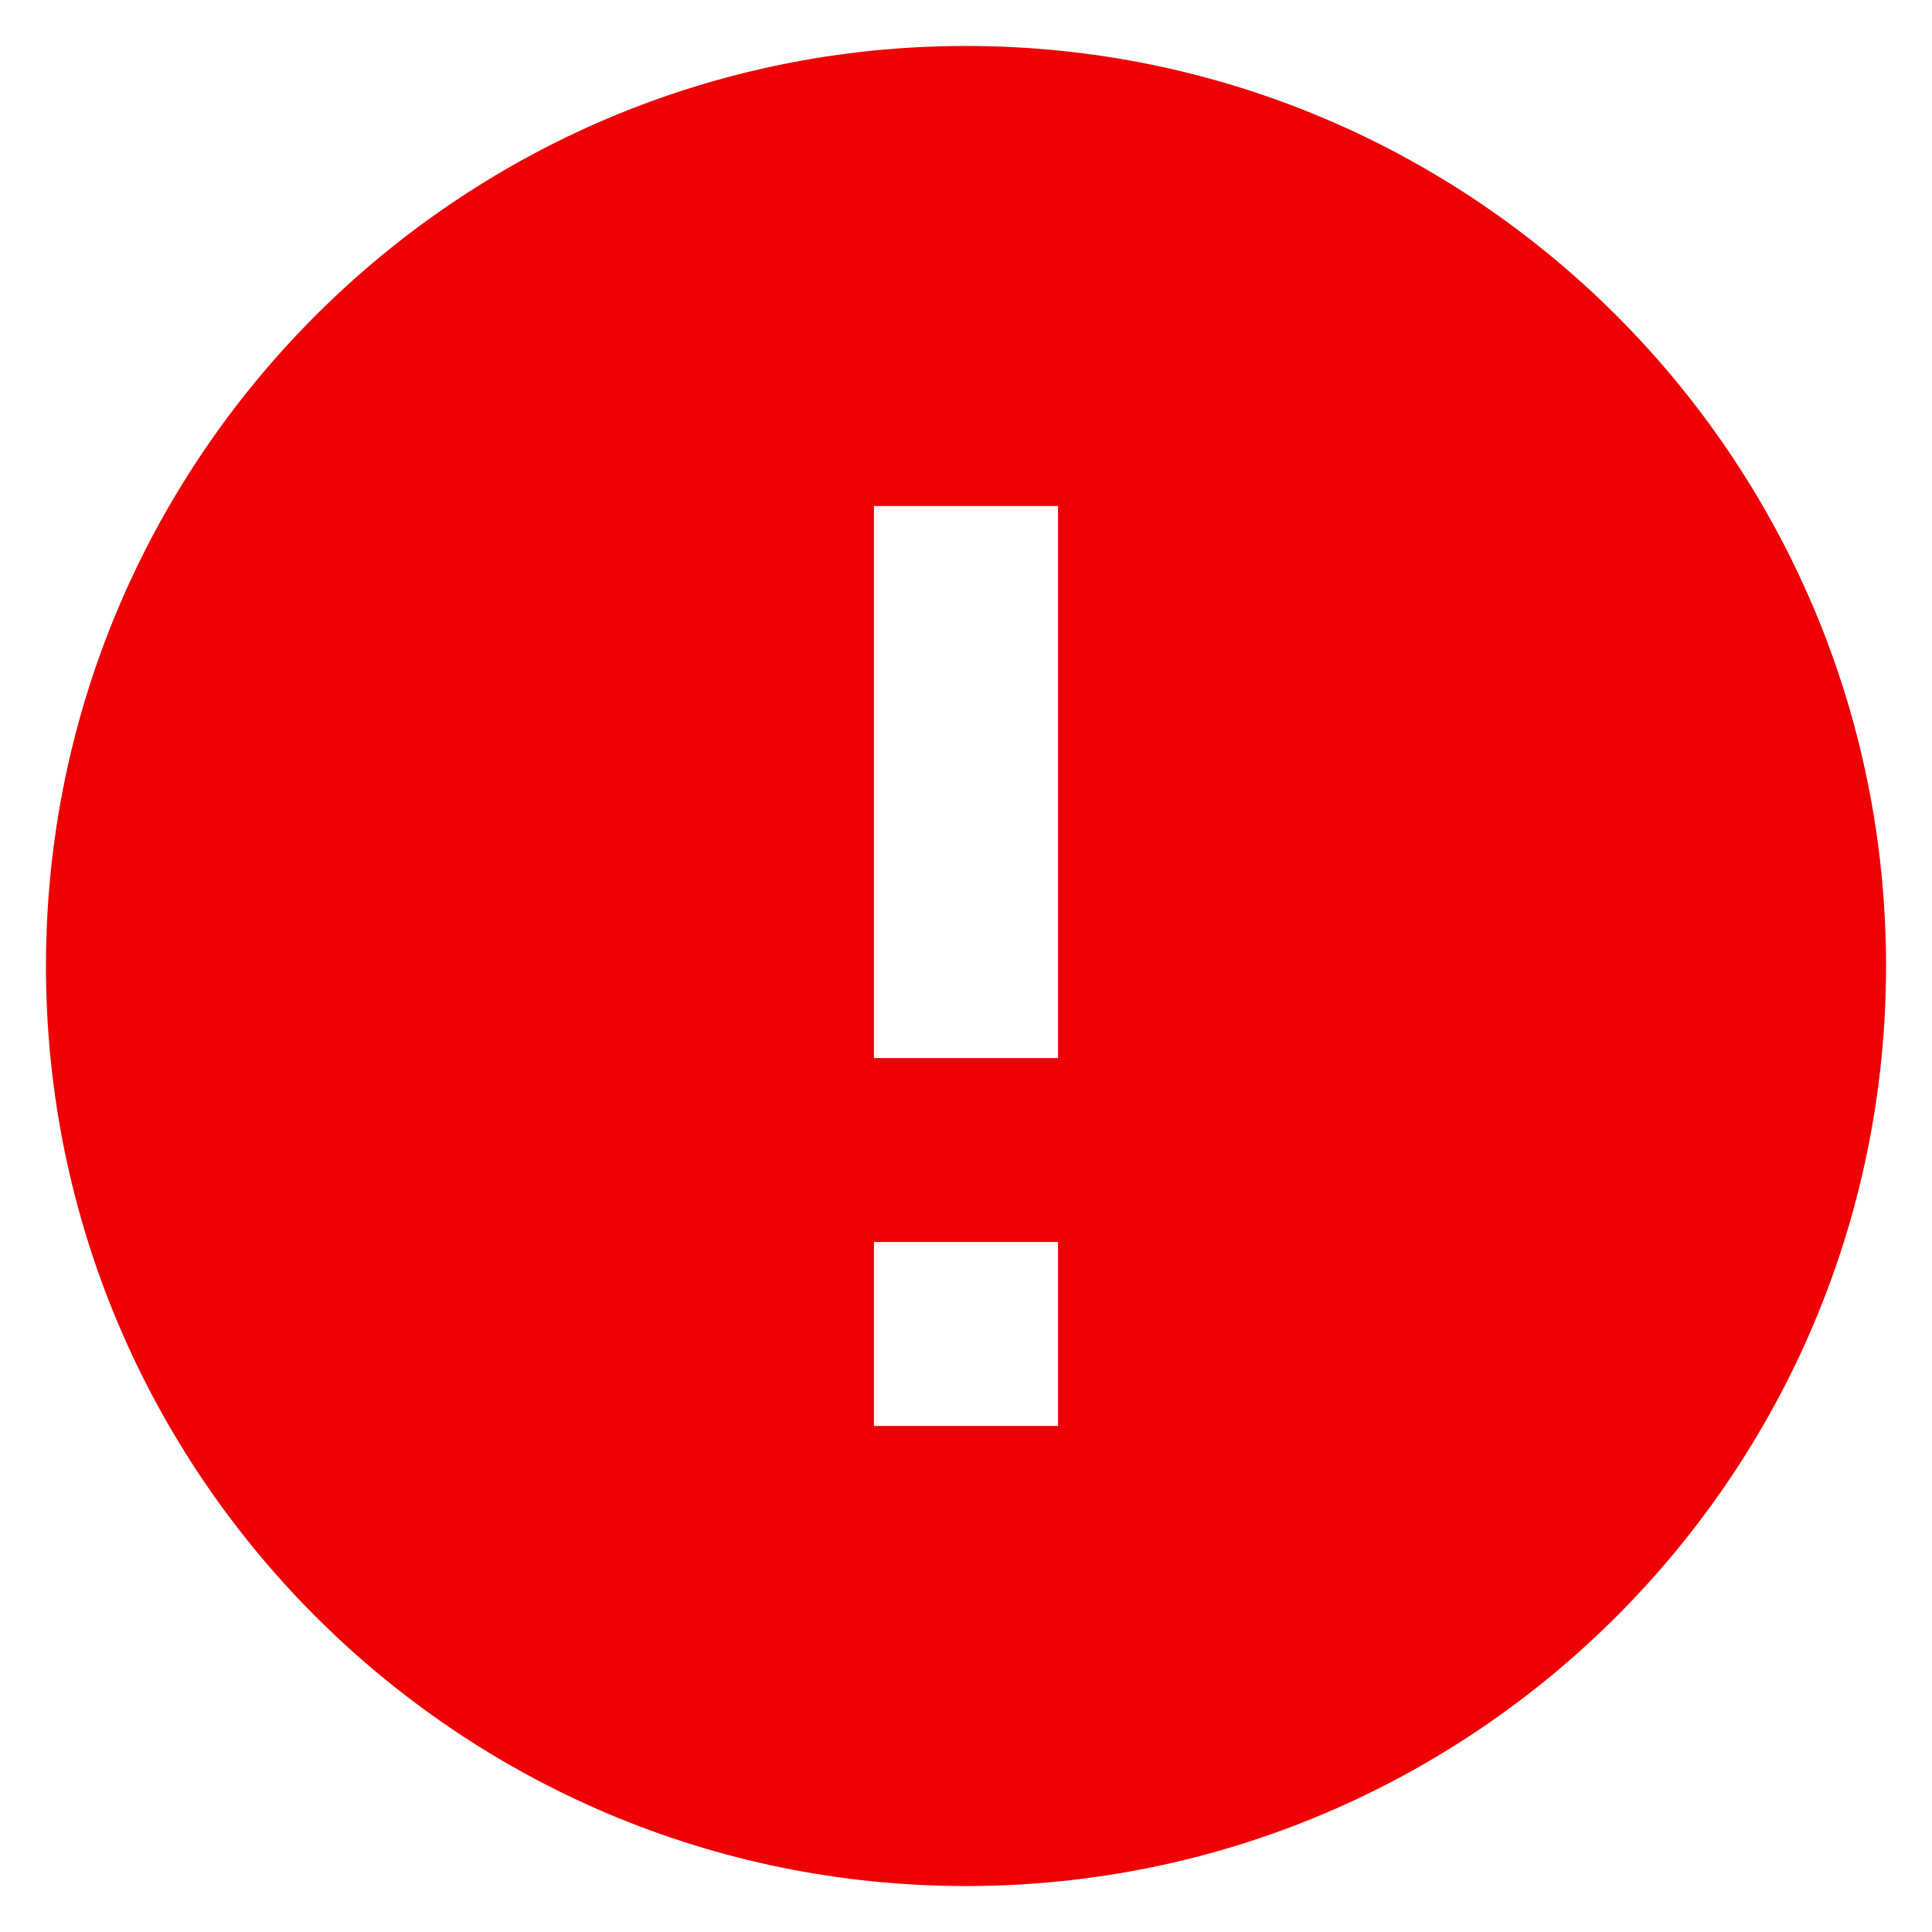
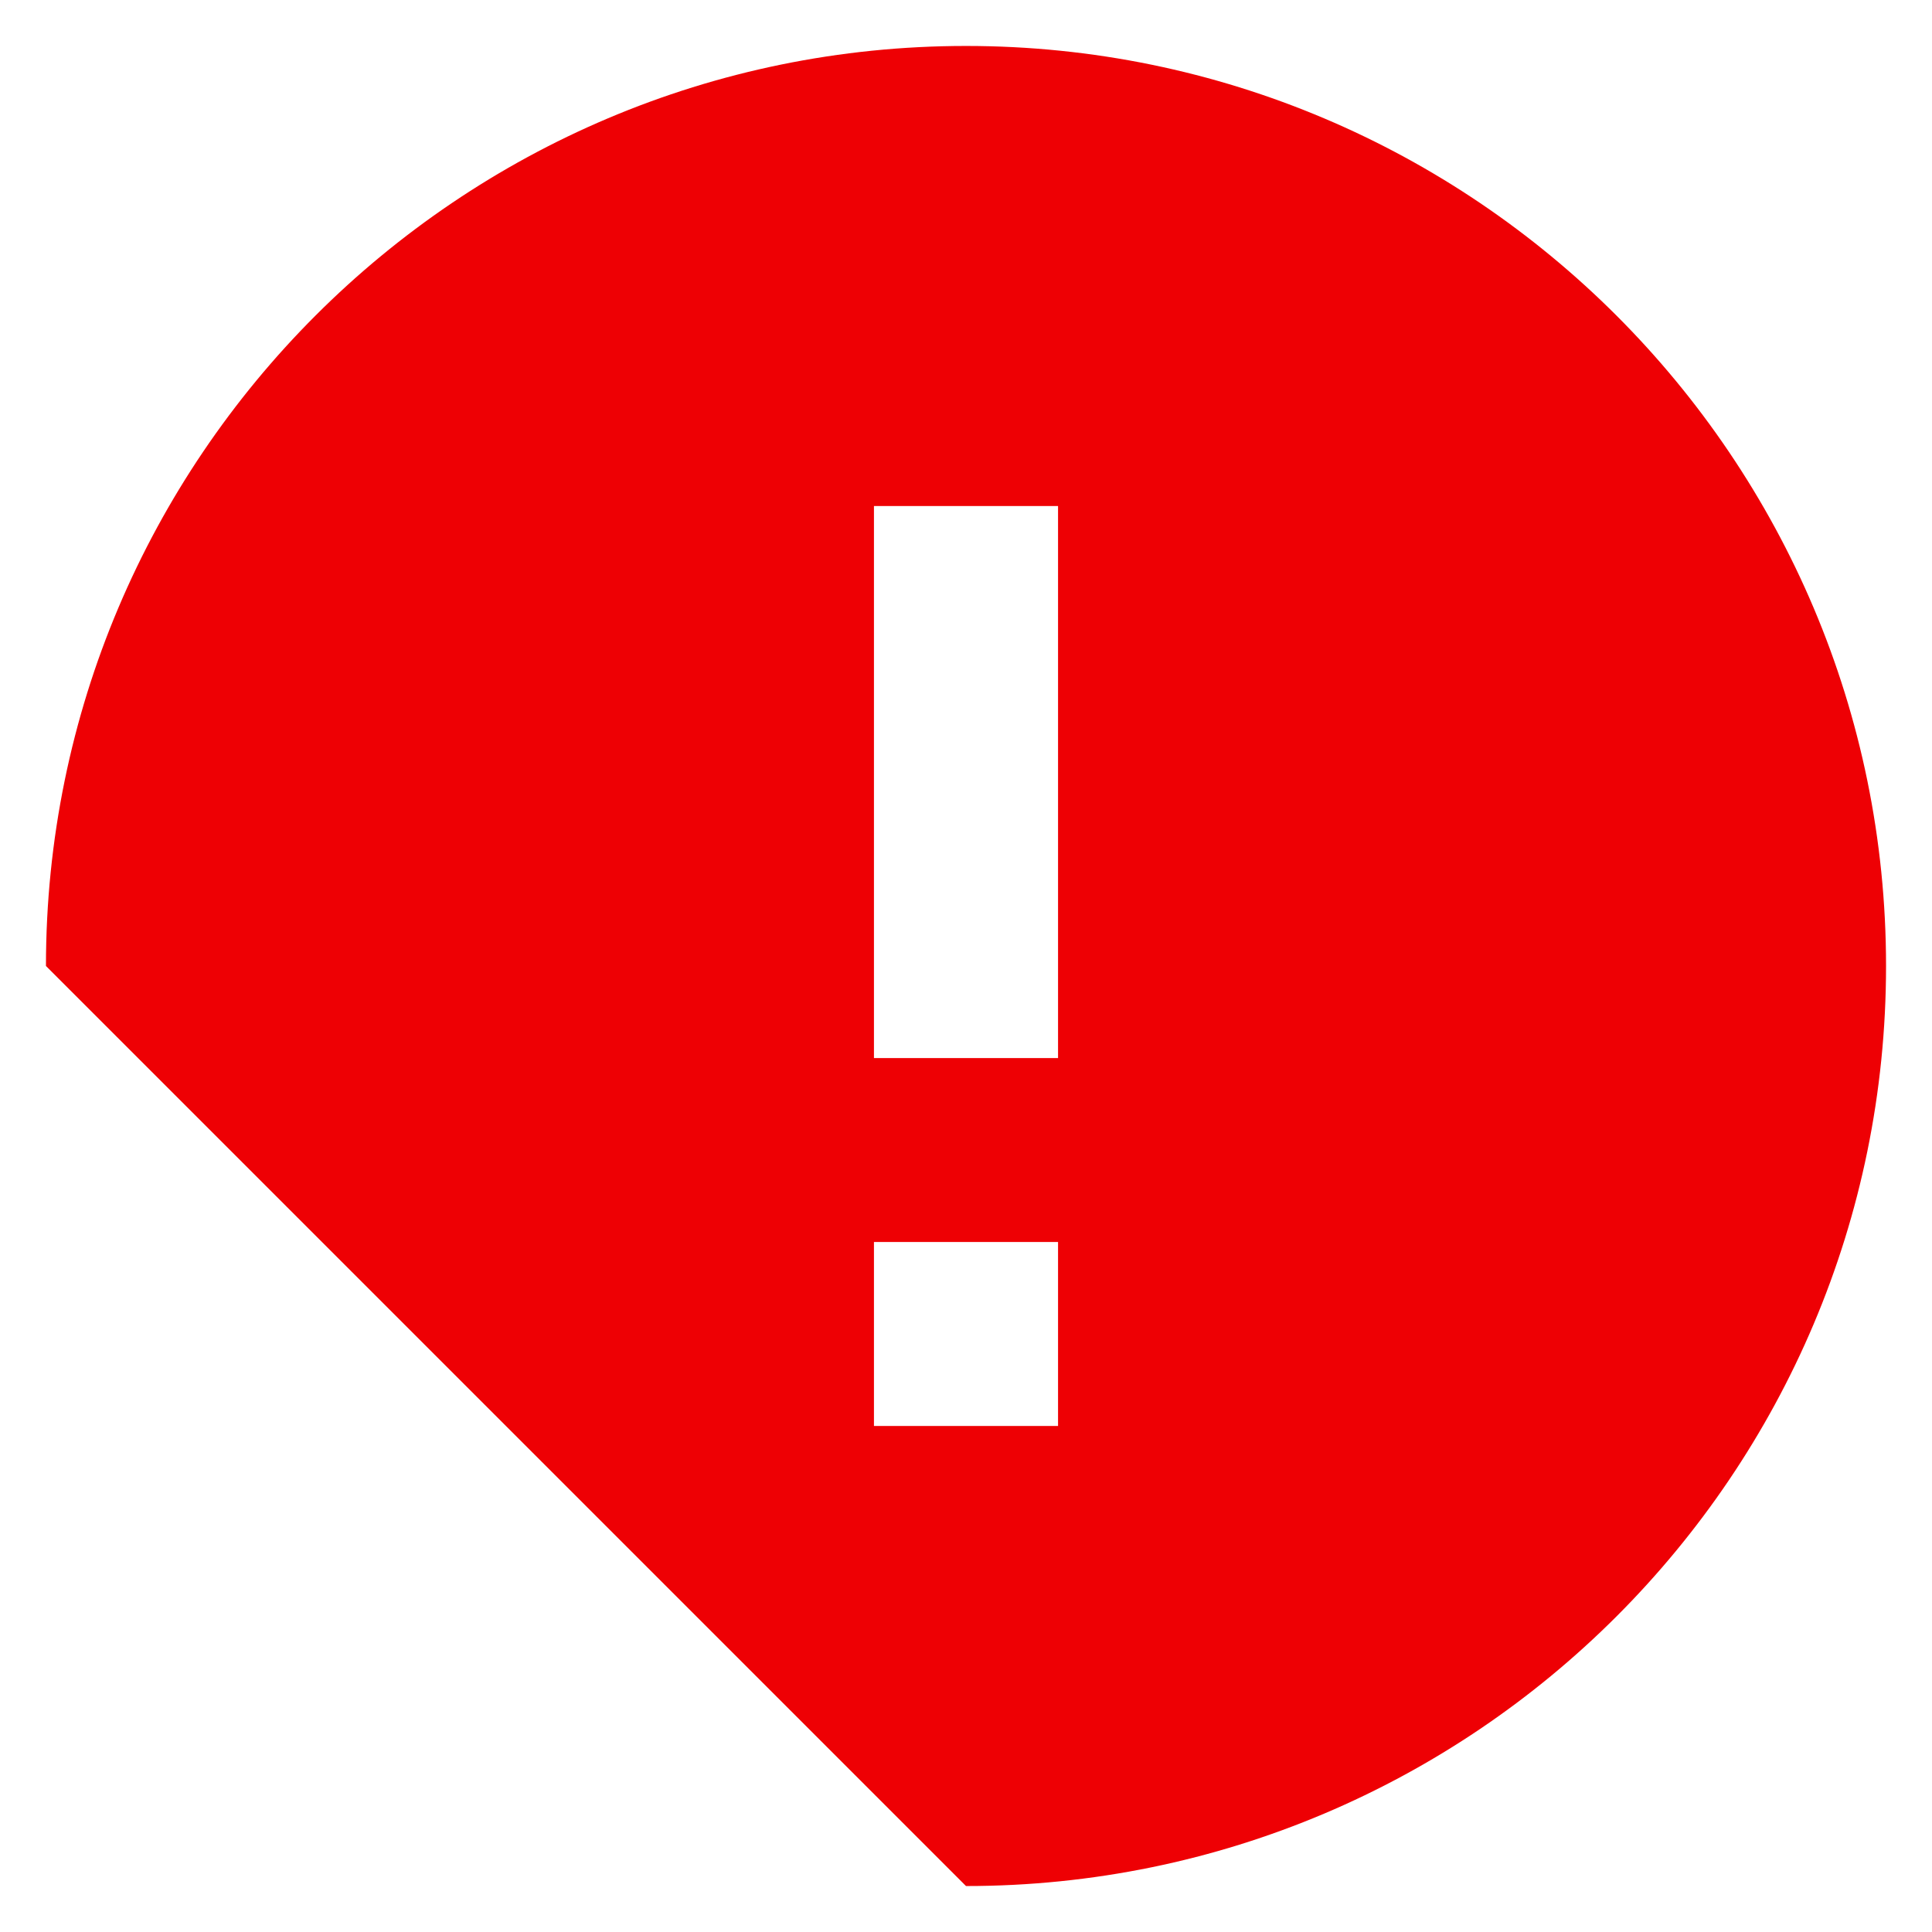
<svg xmlns="http://www.w3.org/2000/svg" width="14" height="14" viewBox="0 0 14 14" fill="none">
-   <path d="M7 13.667C10.68 13.667 13.667 10.68 13.667 7C13.667 3.32 10.68 0.333 7 0.333C3.32 0.333 0.333 3.32 0.333 7C0.333 10.68 3.32 13.667 7 13.667ZM6.333 3.667L7.667 3.667L7.667 7.667L6.333 7.667L6.333 3.667ZM6.333 9L7.667 9L7.667 10.333L6.333 10.333L6.333 9Z" fill="#EE0004" />
+   <path d="M7 13.667C10.68 13.667 13.667 10.68 13.667 7C13.667 3.32 10.68 0.333 7 0.333C3.32 0.333 0.333 3.32 0.333 7ZM6.333 3.667L7.667 3.667L7.667 7.667L6.333 7.667L6.333 3.667ZM6.333 9L7.667 9L7.667 10.333L6.333 10.333L6.333 9Z" fill="#EE0004" />
</svg>